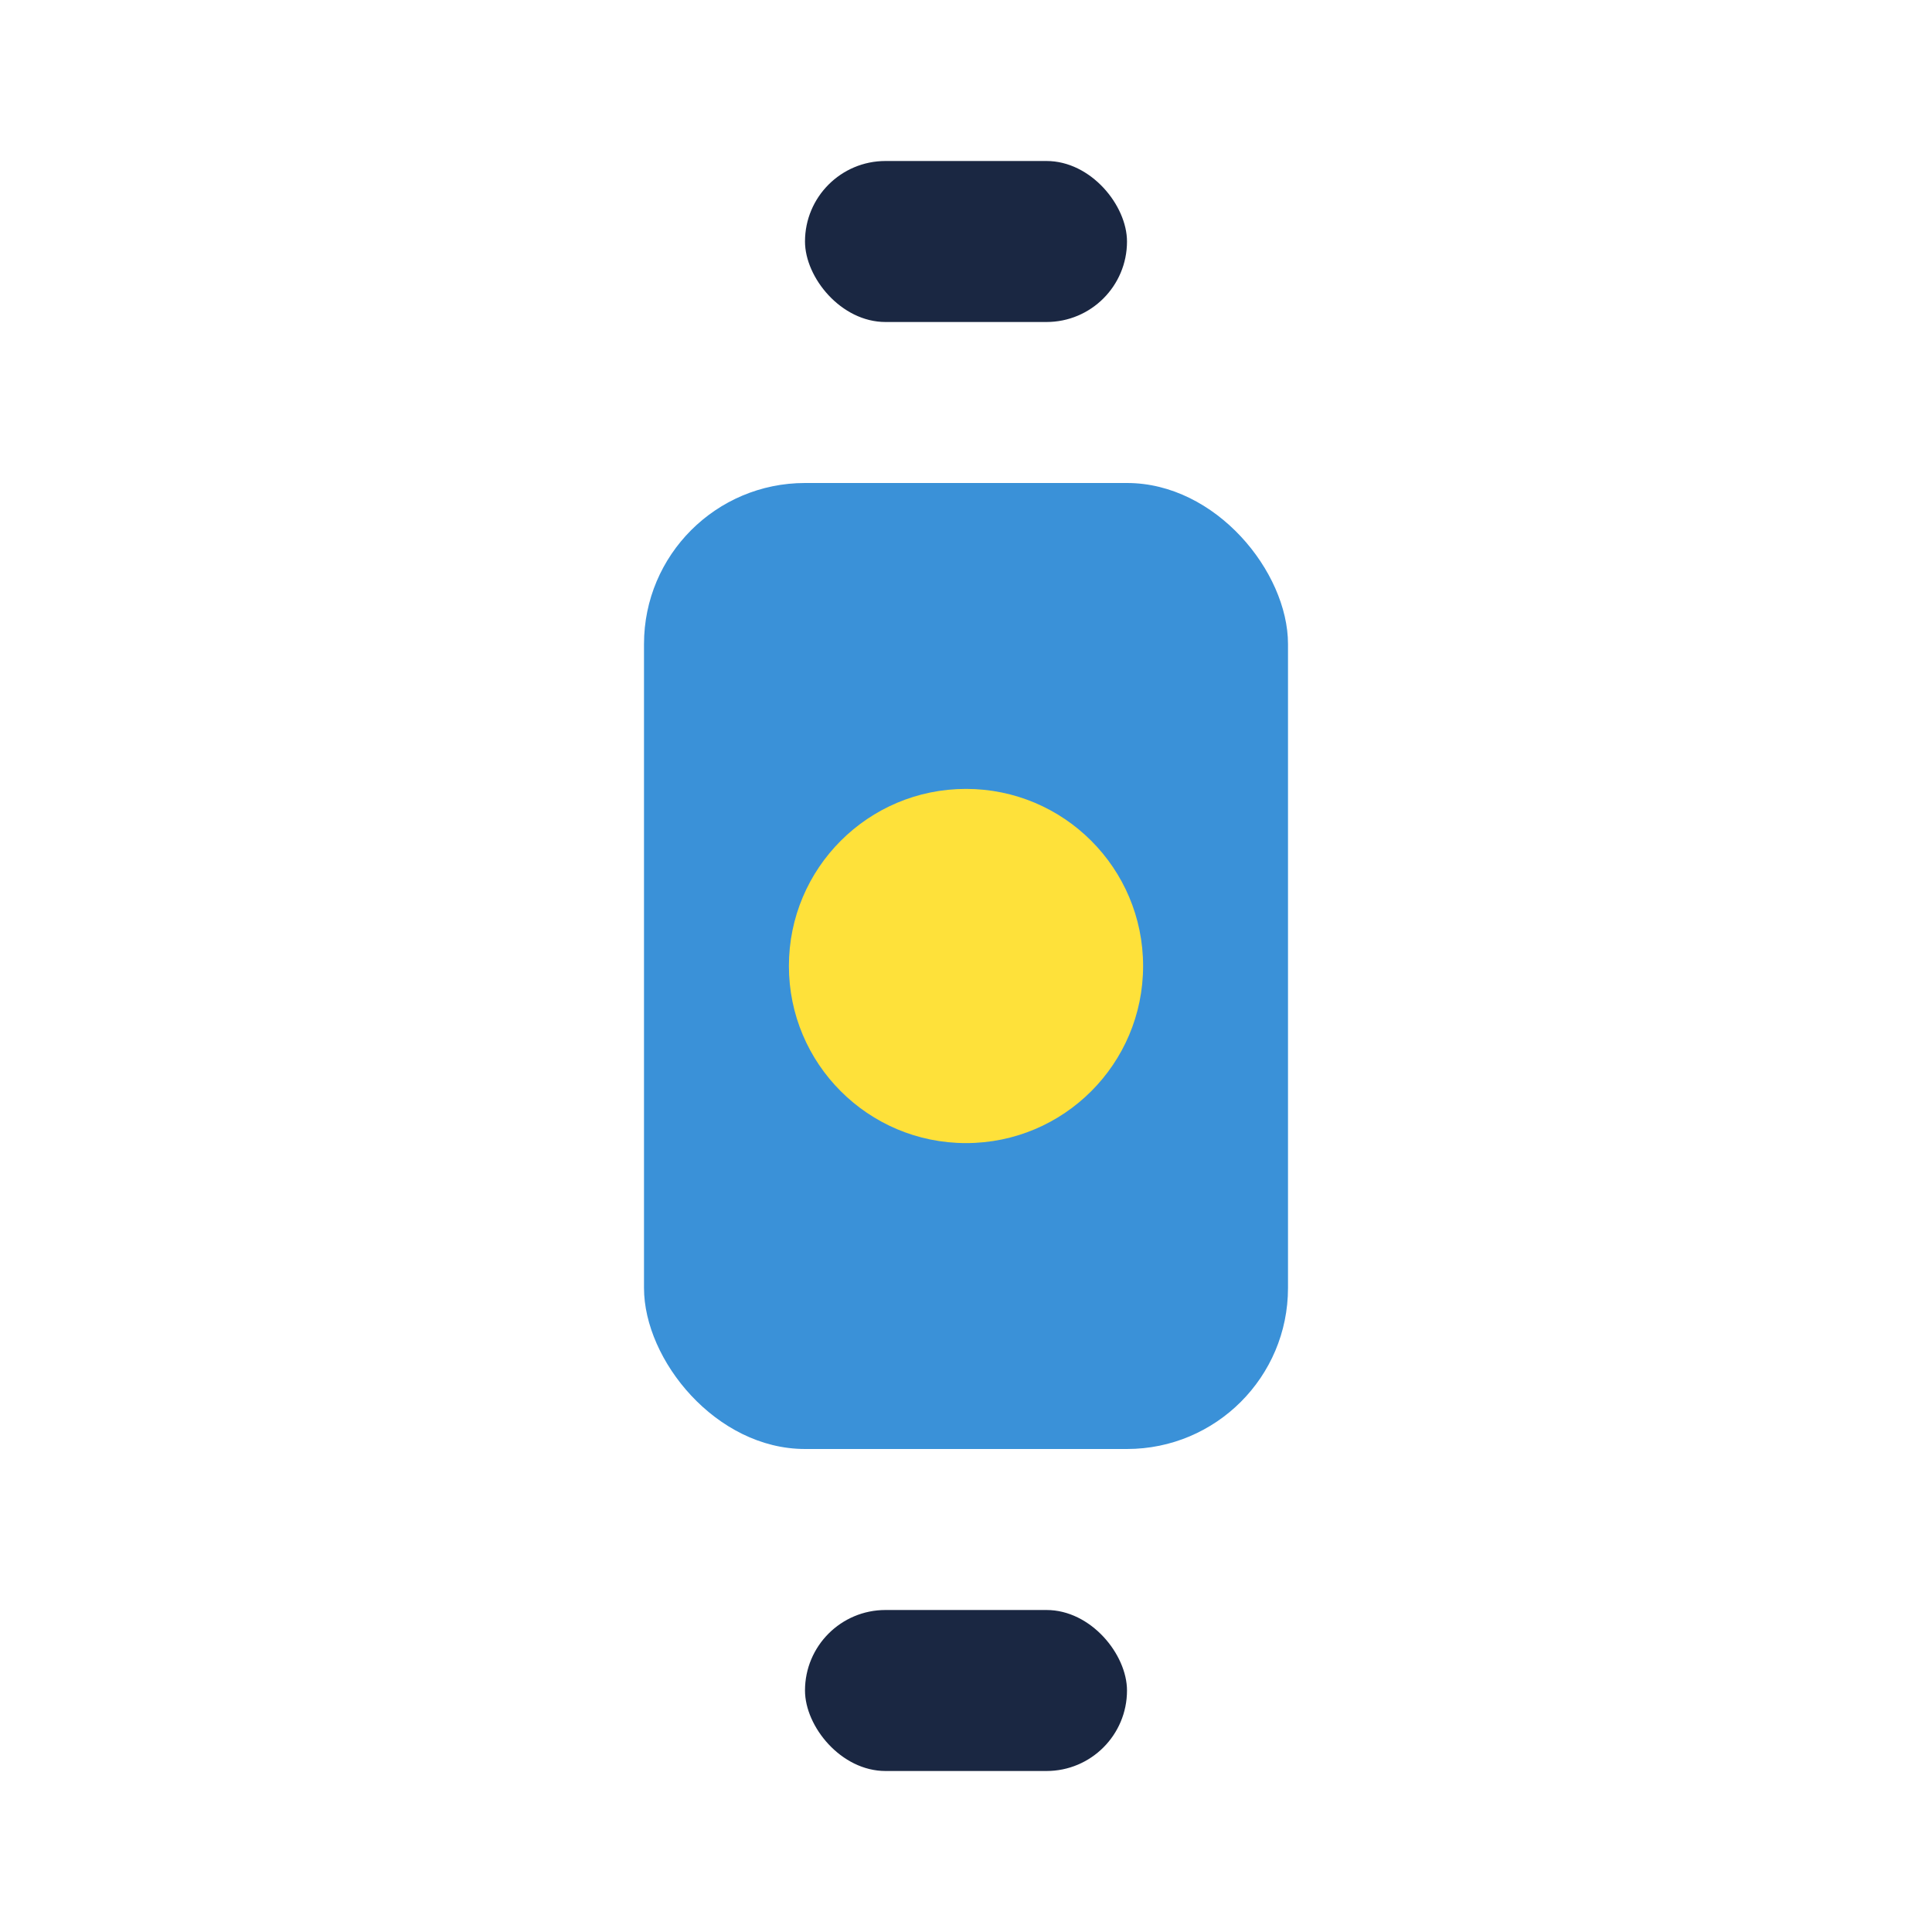
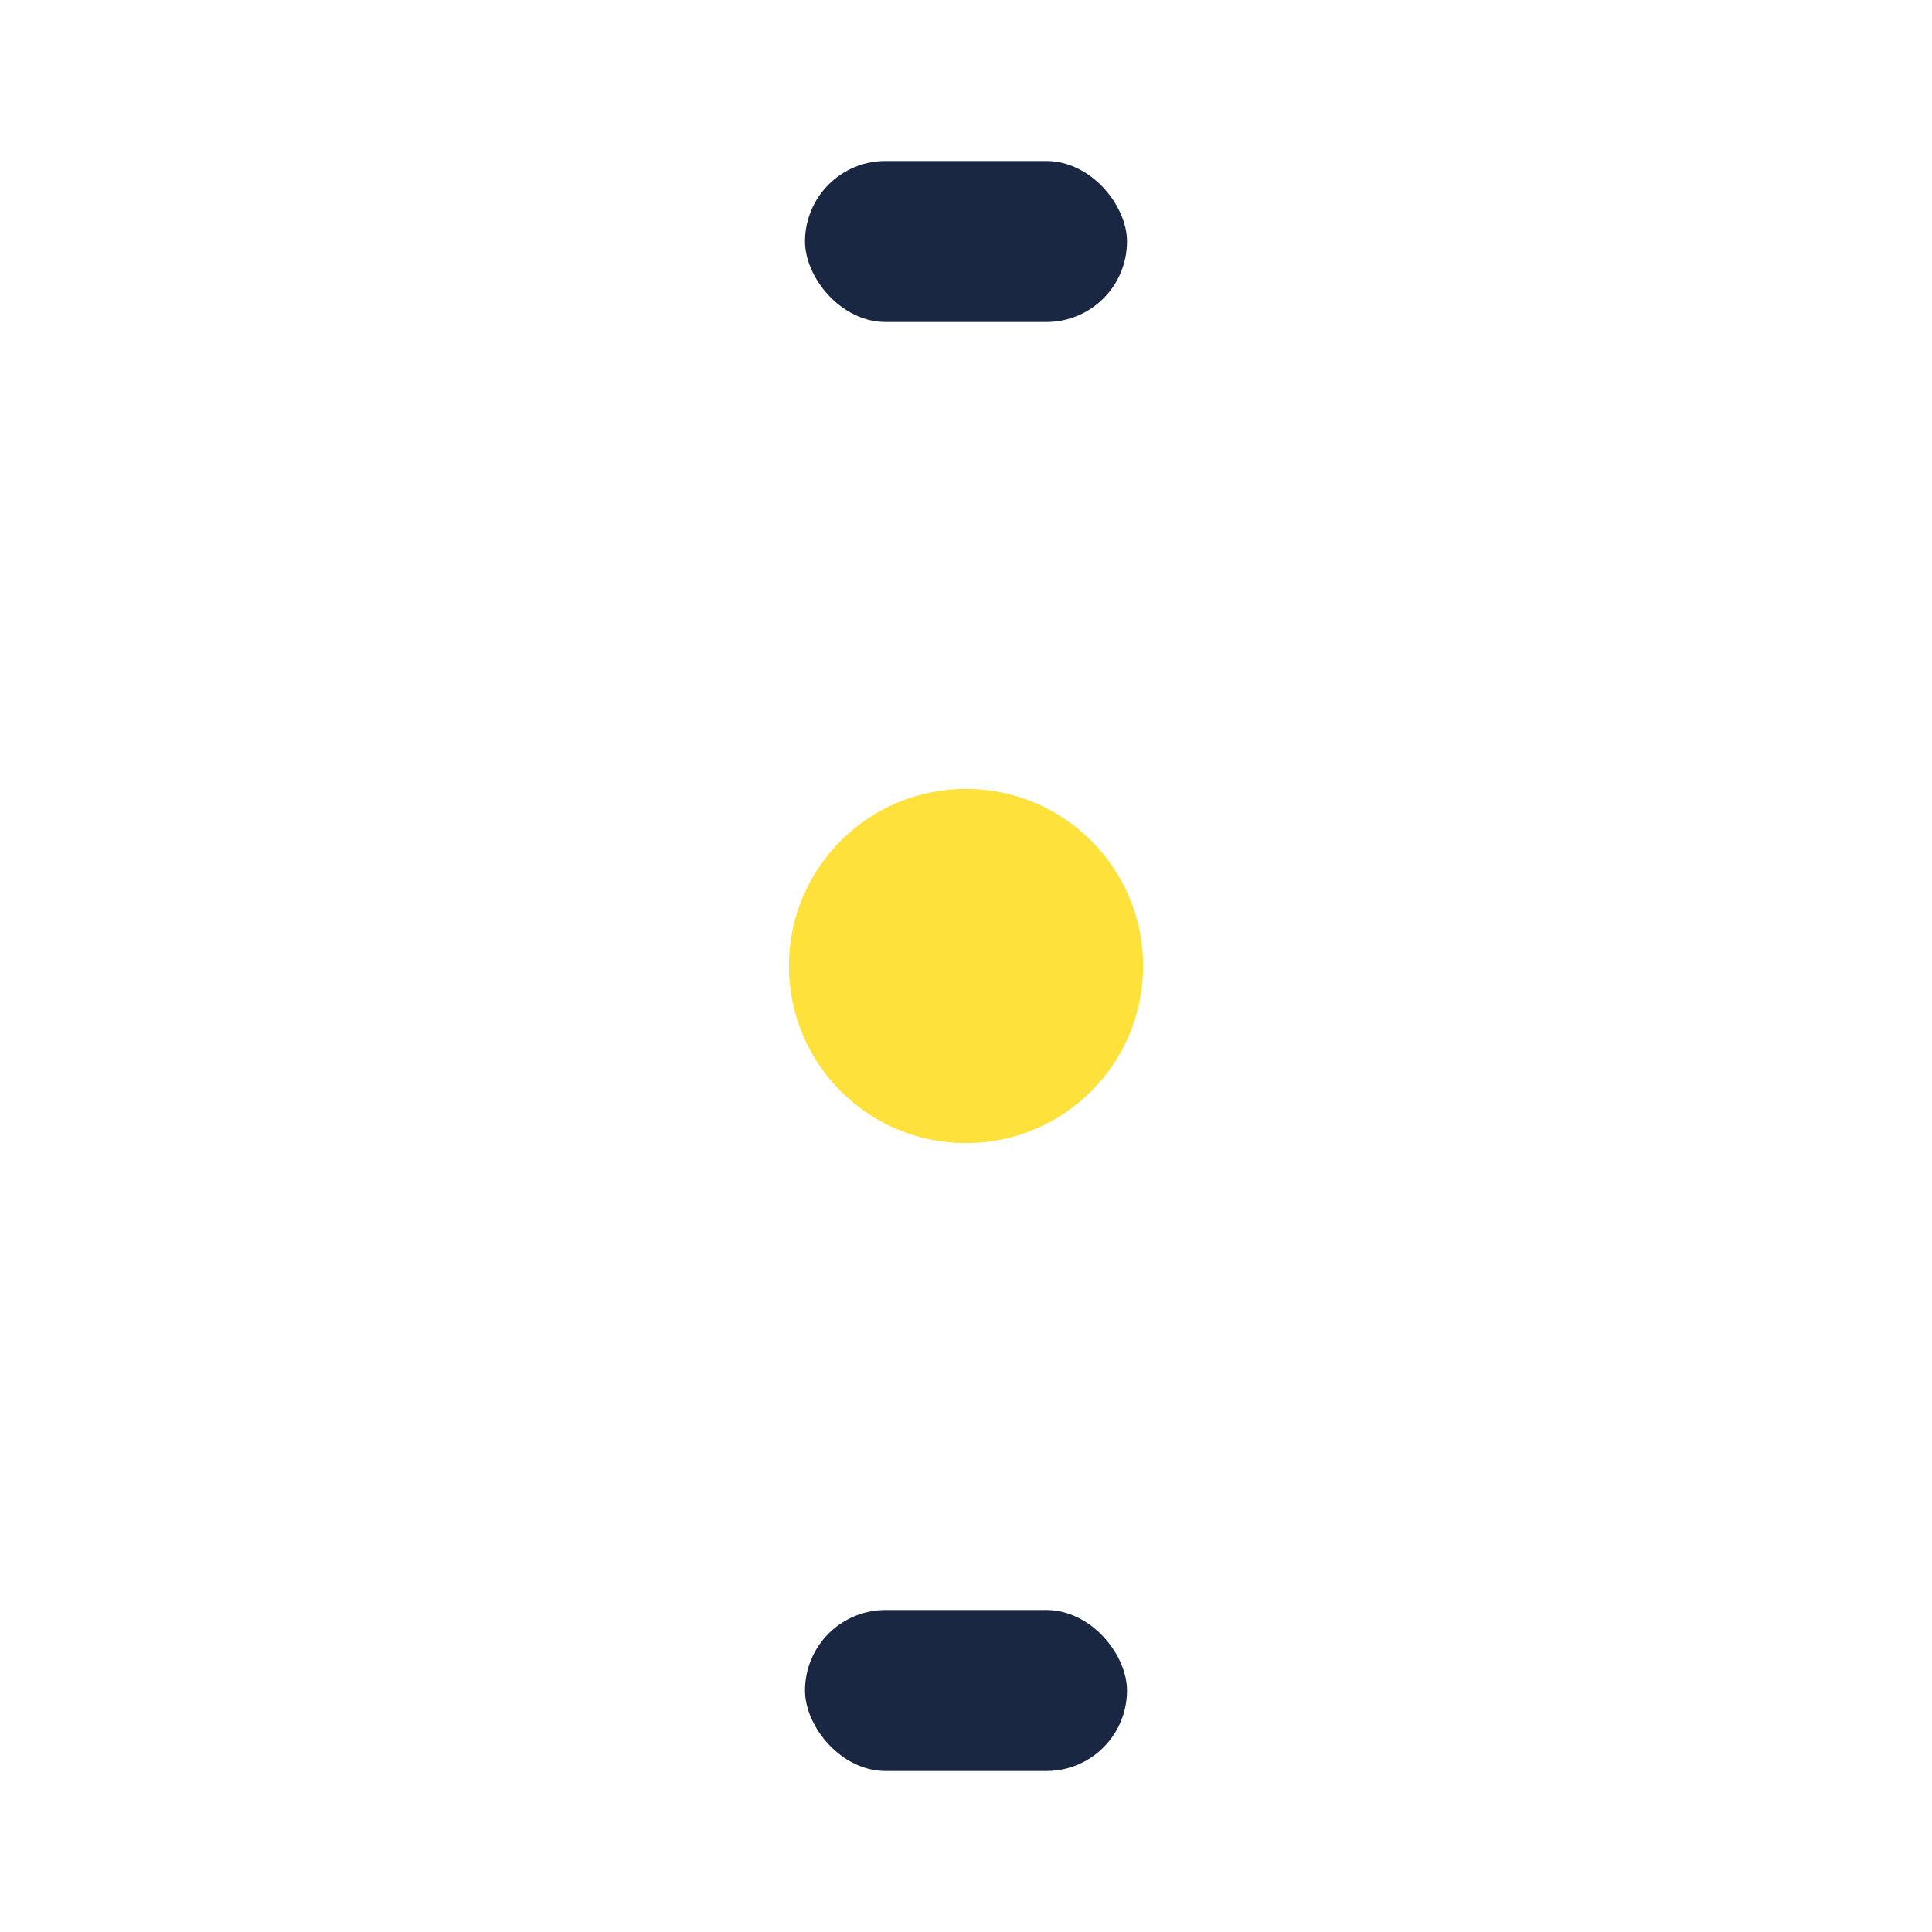
<svg xmlns="http://www.w3.org/2000/svg" width="24" height="24" viewBox="0 0 24 24">
-   <rect x="8" y="6" width="8" height="12" rx="2" fill="#3A91D8" />
  <circle cx="12" cy="12" r="2.2" fill="#FEE13A" />
  <rect x="10" y="2" width="4" height="2" rx="1" fill="#1A2742" />
  <rect x="10" y="20" width="4" height="2" rx="1" fill="#1A2742" />
</svg>